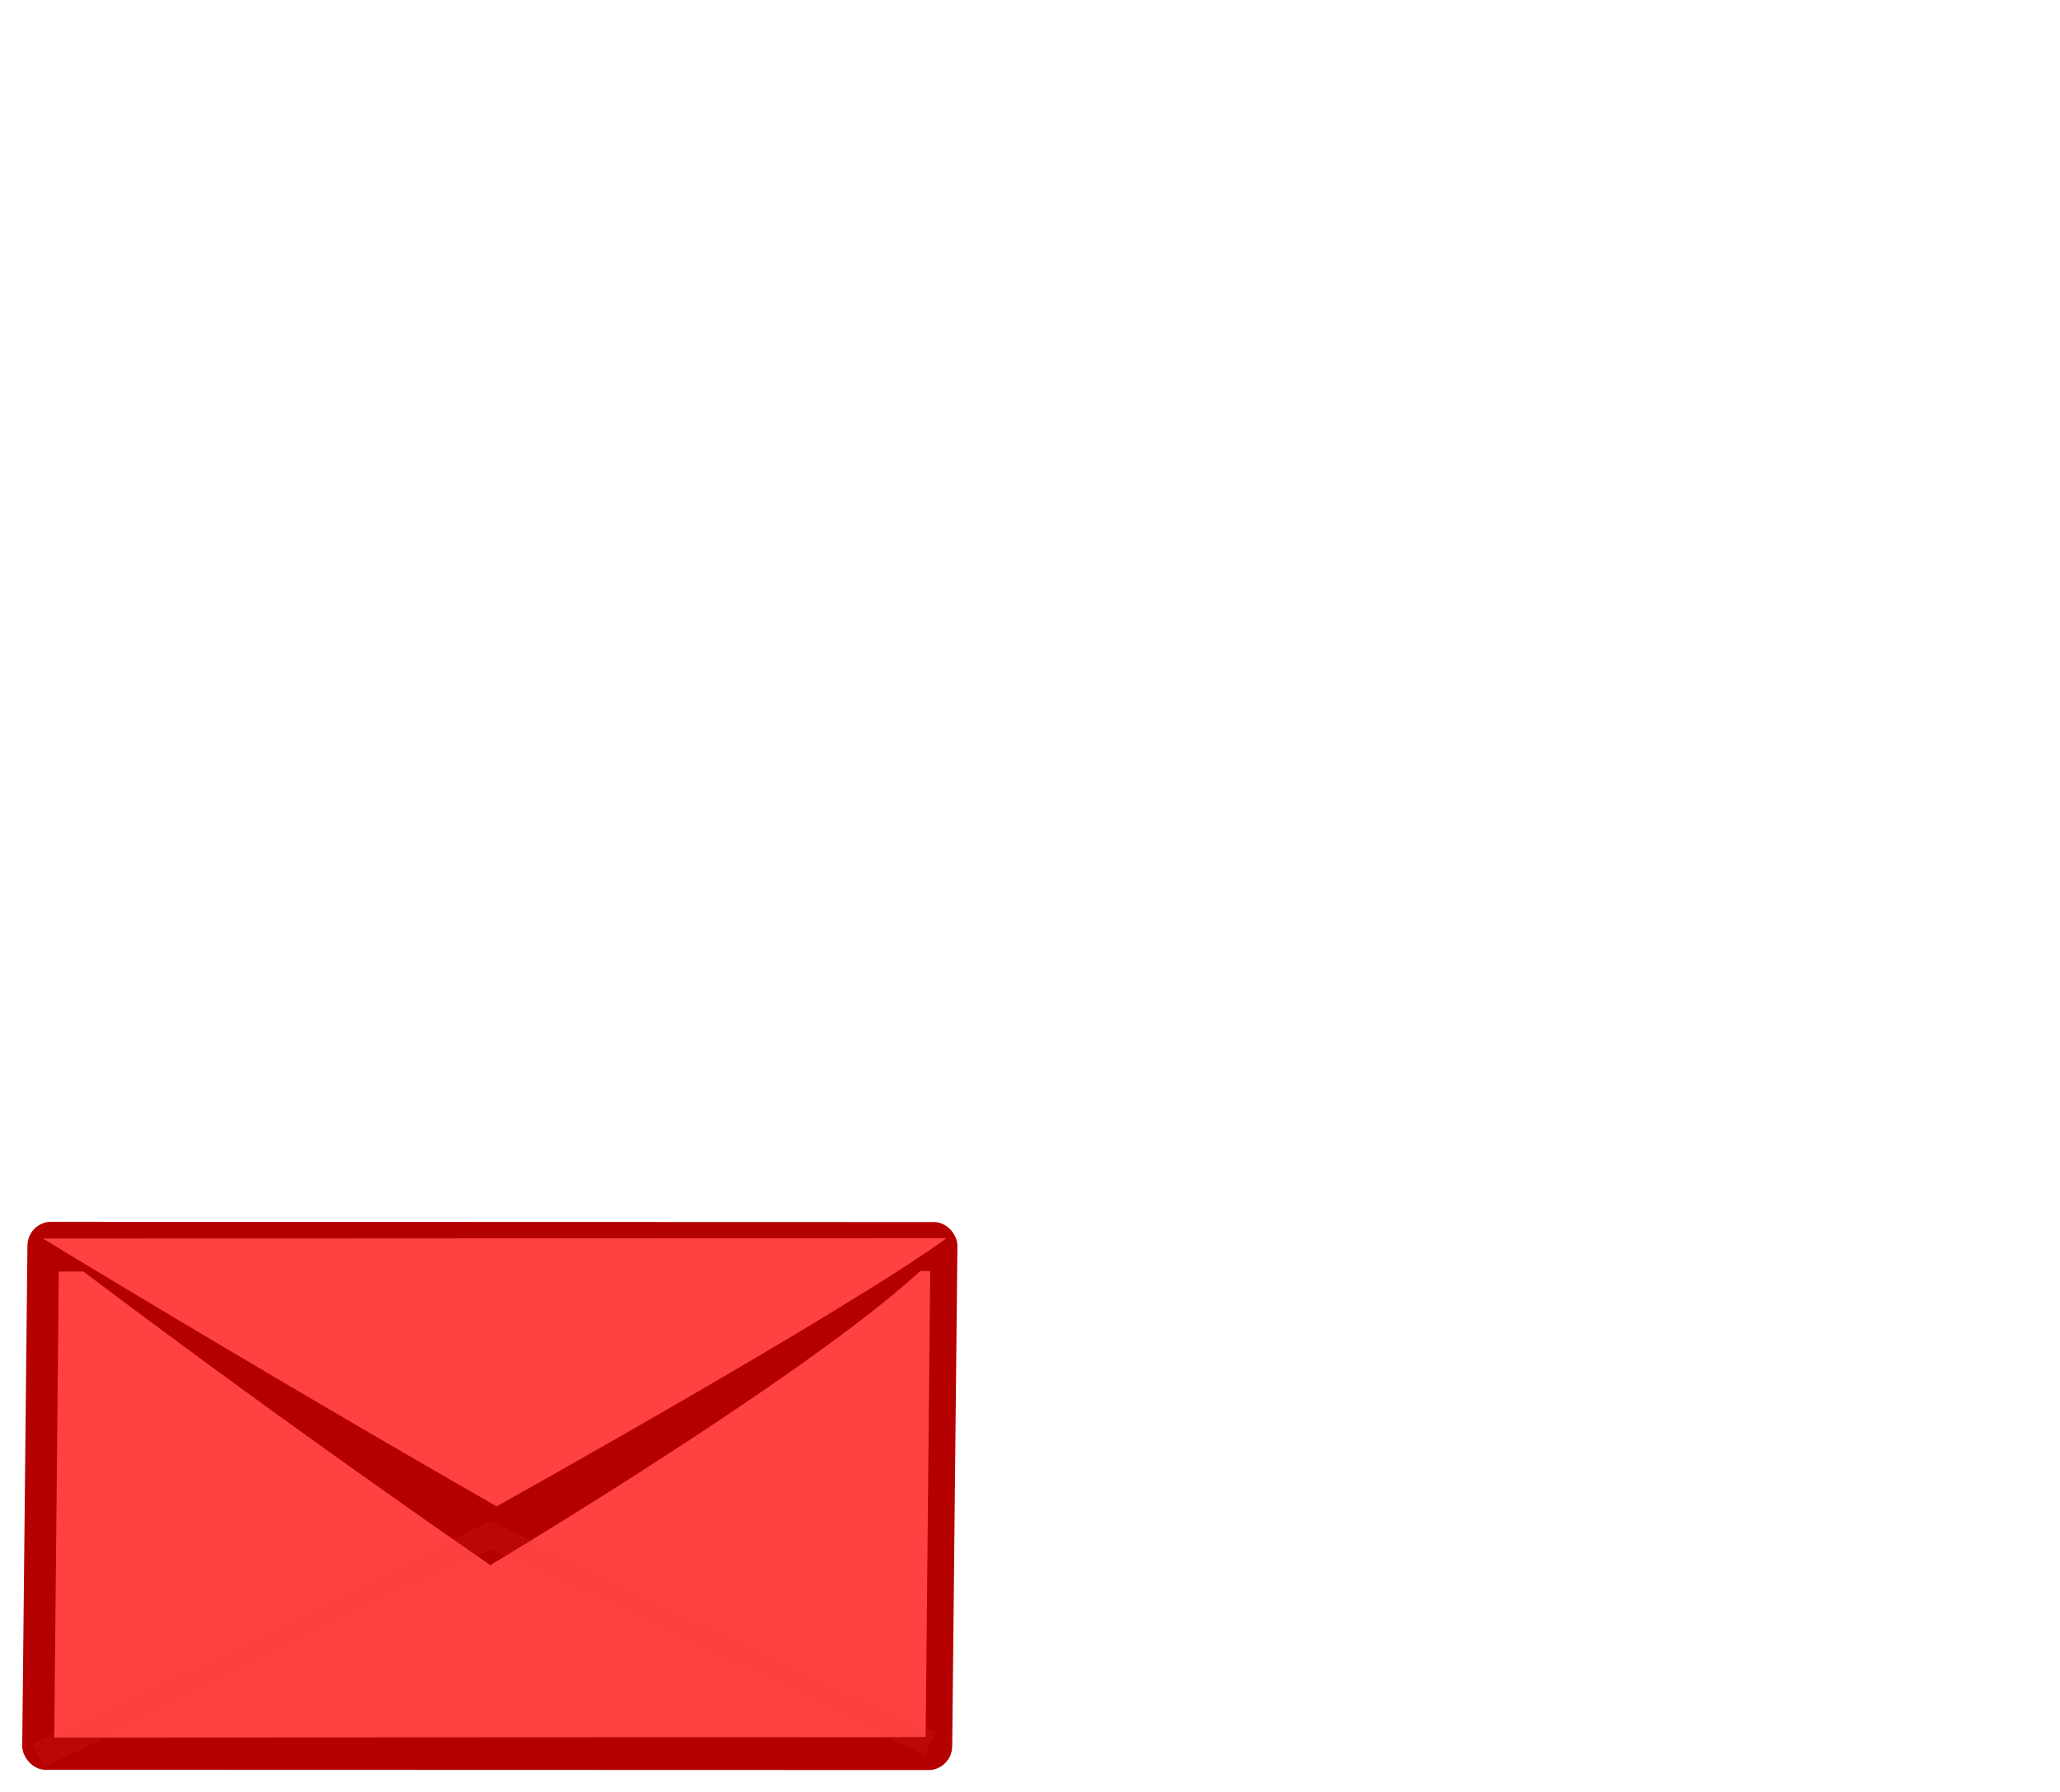
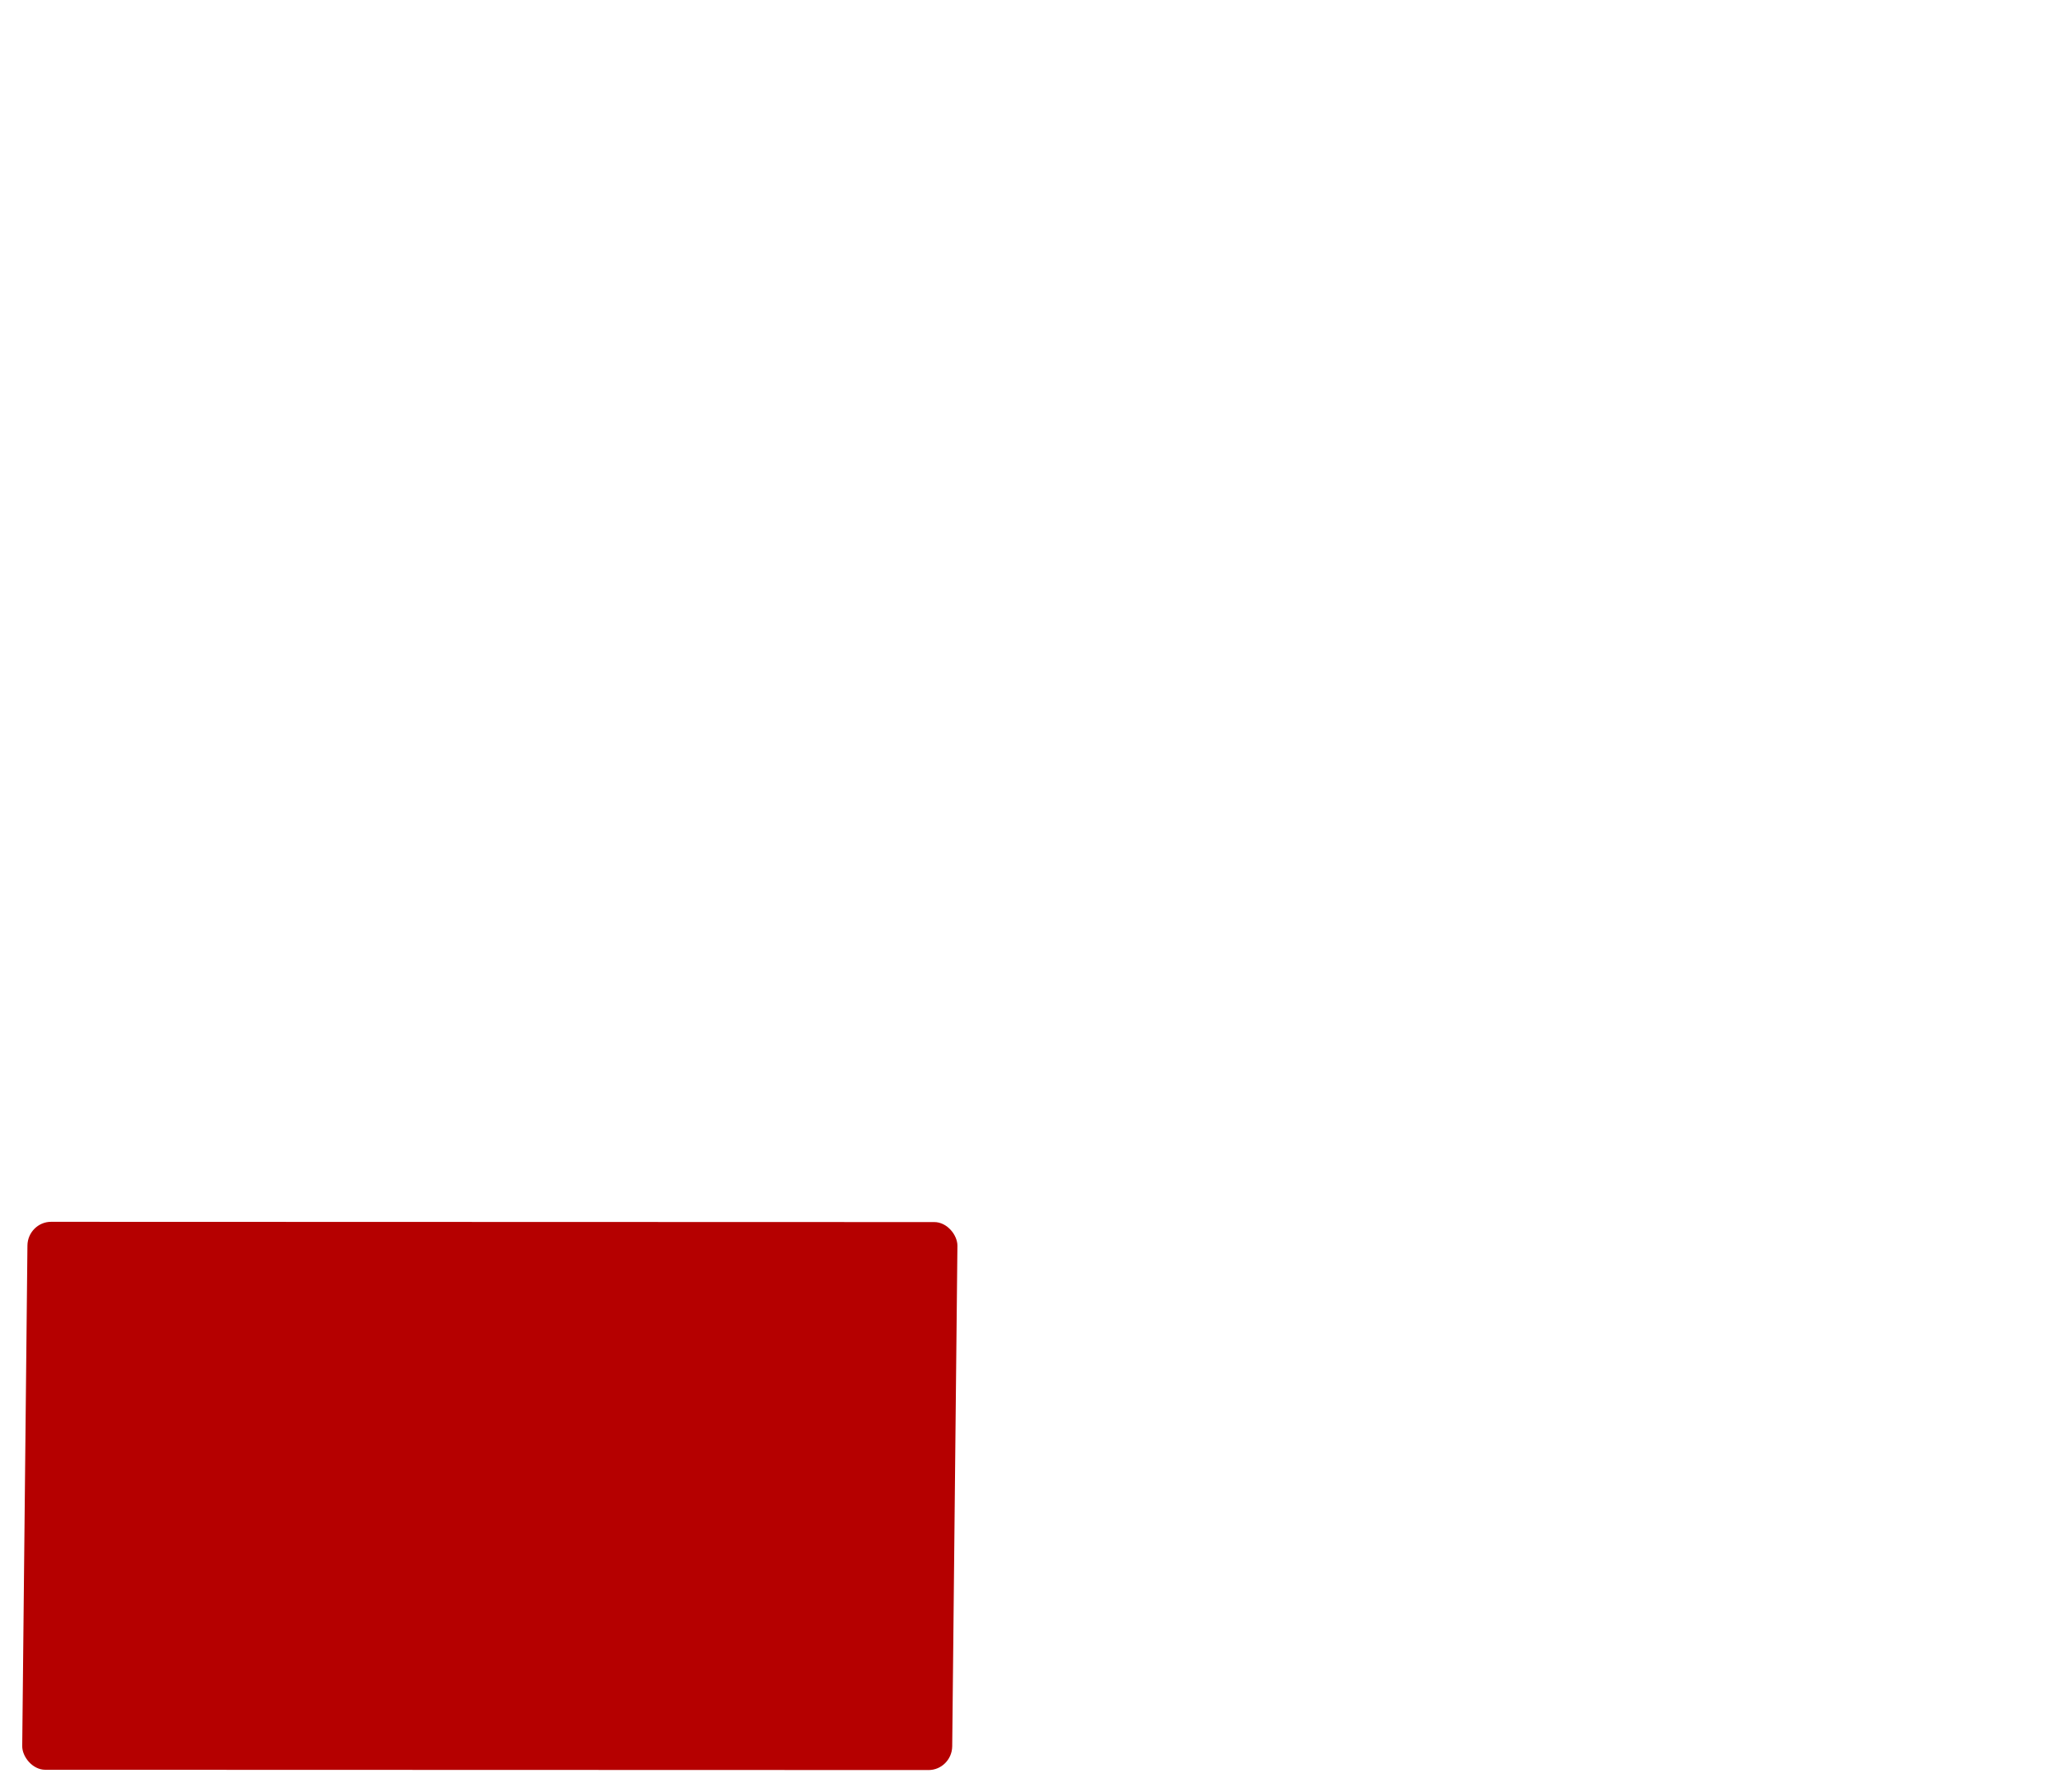
<svg xmlns="http://www.w3.org/2000/svg" width="500" height="435">
  <title>envelops</title>
  <defs>
    <filter color-interpolation-filters="sRGB" id="filter3760">
      <feGaussianBlur id="feGaussianBlur3762" stdDeviation="7.112" />
    </filter>
    <filter color-interpolation-filters="sRGB" id="filter3782">
      <feGaussianBlur id="feGaussianBlur3784" stdDeviation="7.867" />
    </filter>
  </defs>
  <g>
    <title>Layer 1</title>
    <g externalResourcesRequired="false" id="layer1">
      <g transform="rotate(0.778 118.792 363.02)" externalResourcesRequired="false" id="g3815">
        <rect fill="#b50000" stroke="#e43d3d" stroke-width="0" stroke-linecap="round" stroke-miterlimit="4" stroke-dashoffset="0" ry="11.552" y="-564.047" x="-341.318" height="266.58" width="459.714" id="rect3788" transform="rotate(-0.411 118.792 363.02) matrix(0.491 -0.003 -0.002 0.499 172.755 577.743)" />
-         <path transform="rotate(-0.411 119.501 365.15)" fill="#ff4141" stroke="#901414" stroke-width="0" stroke-linecap="round" stroke-miterlimit="4" stroke-dashoffset="0" filter="url(#filter3782)" id="path3790" d="m13.938,309.315l211.501,-1.466l-0.376,113.137l-211.501,1.466l0.376,-113.137z" />
        <path transform="rotate(-0.411 119.186 340.591)" fill="#b50000" stroke="#901414" stroke-width="0" stroke-linecap="round" stroke-miterlimit="4" stroke-dashoffset="0" filter="url(#filter3760)" id="path3792" d="m9.163,301.357l220.046,-0.099c-19.528,23.688 -110.256,78.665 -110.256,78.665c0,0 -54.69,-36.995 -109.79,-78.566l0,0z" />
-         <path transform="rotate(-0.411 119.483 332.736)" fill="#ff4141" stroke="#901414" stroke-width="0" stroke-linecap="round" stroke-miterlimit="4" stroke-dashoffset="0" d="m9.808,301.349l219.35,-1.52c-24.415,18.015 -108.811,65.814 -108.811,65.814c0,0 -51.913,-29.167 -110.539,-64.294z" id="path3794" />
-         <path transform="rotate(-0.411 118.15 399.784)" opacity="0.127" fill="none" stroke="#e43d3d" stroke-width="6.3" stroke-miterlimit="4" id="path3796" d="m9.872,426.914l109.502,-54.261l107.054,49.906" />
      </g>
    </g>
  </g>
</svg>